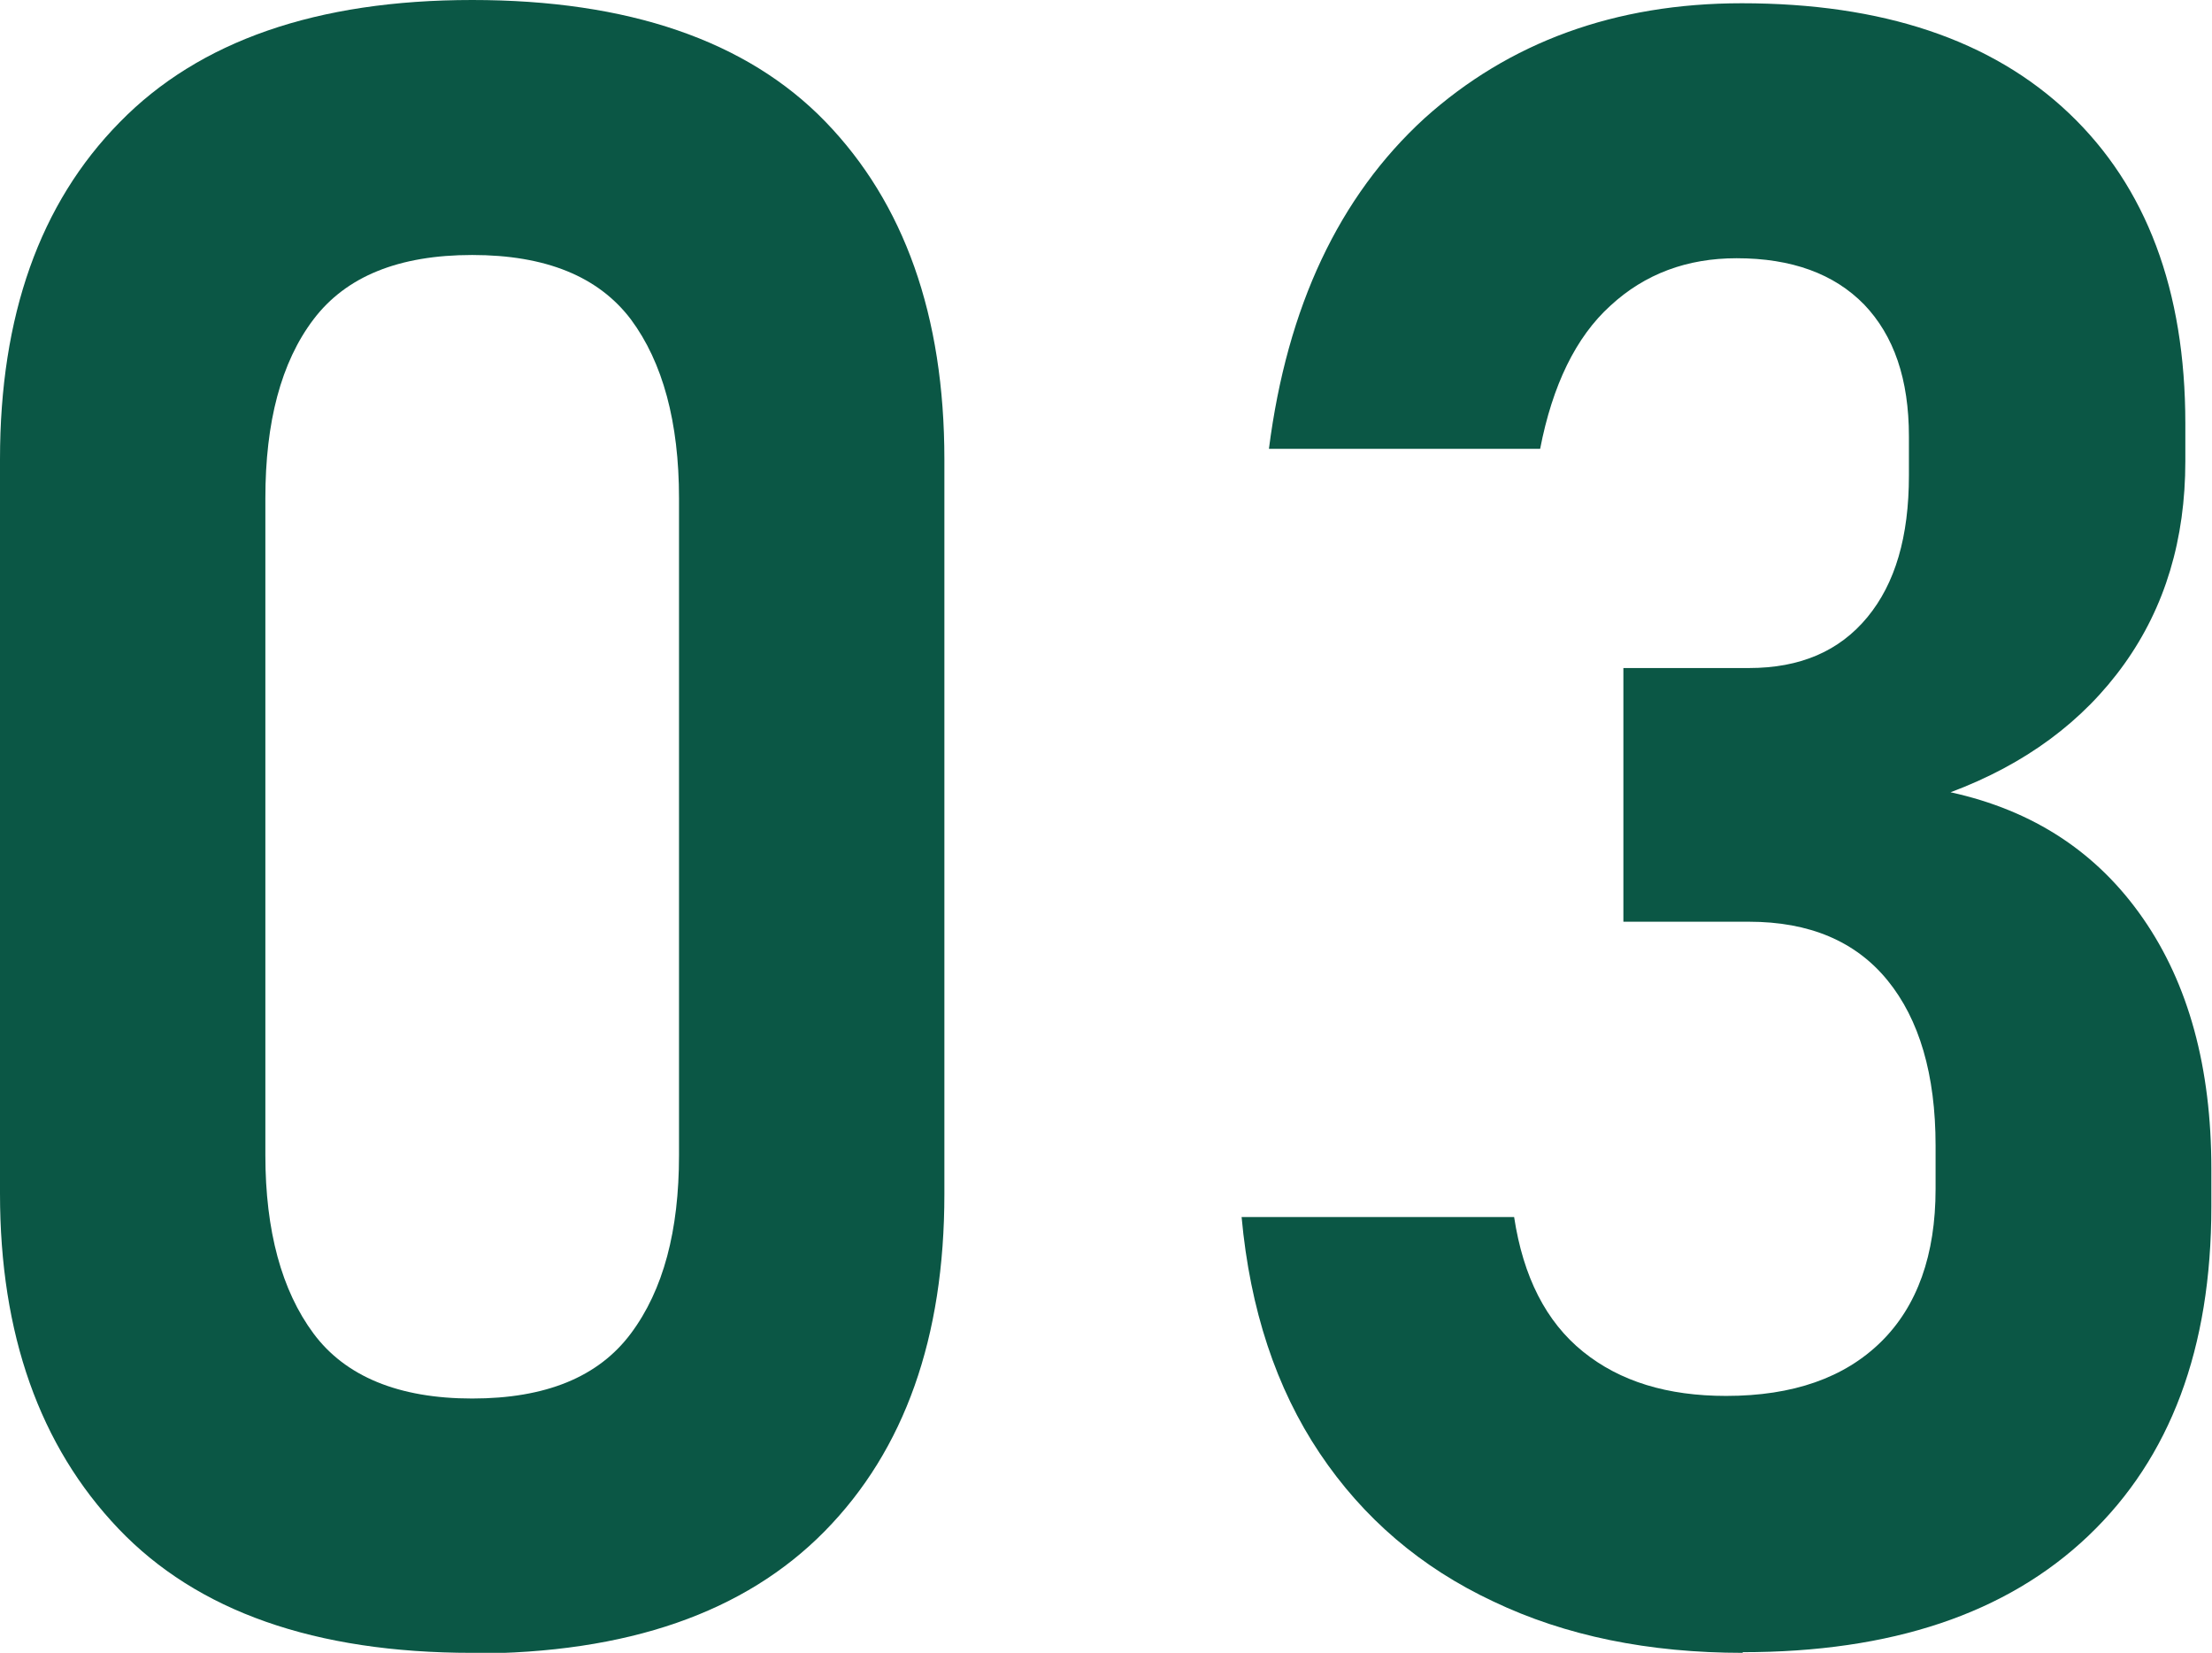
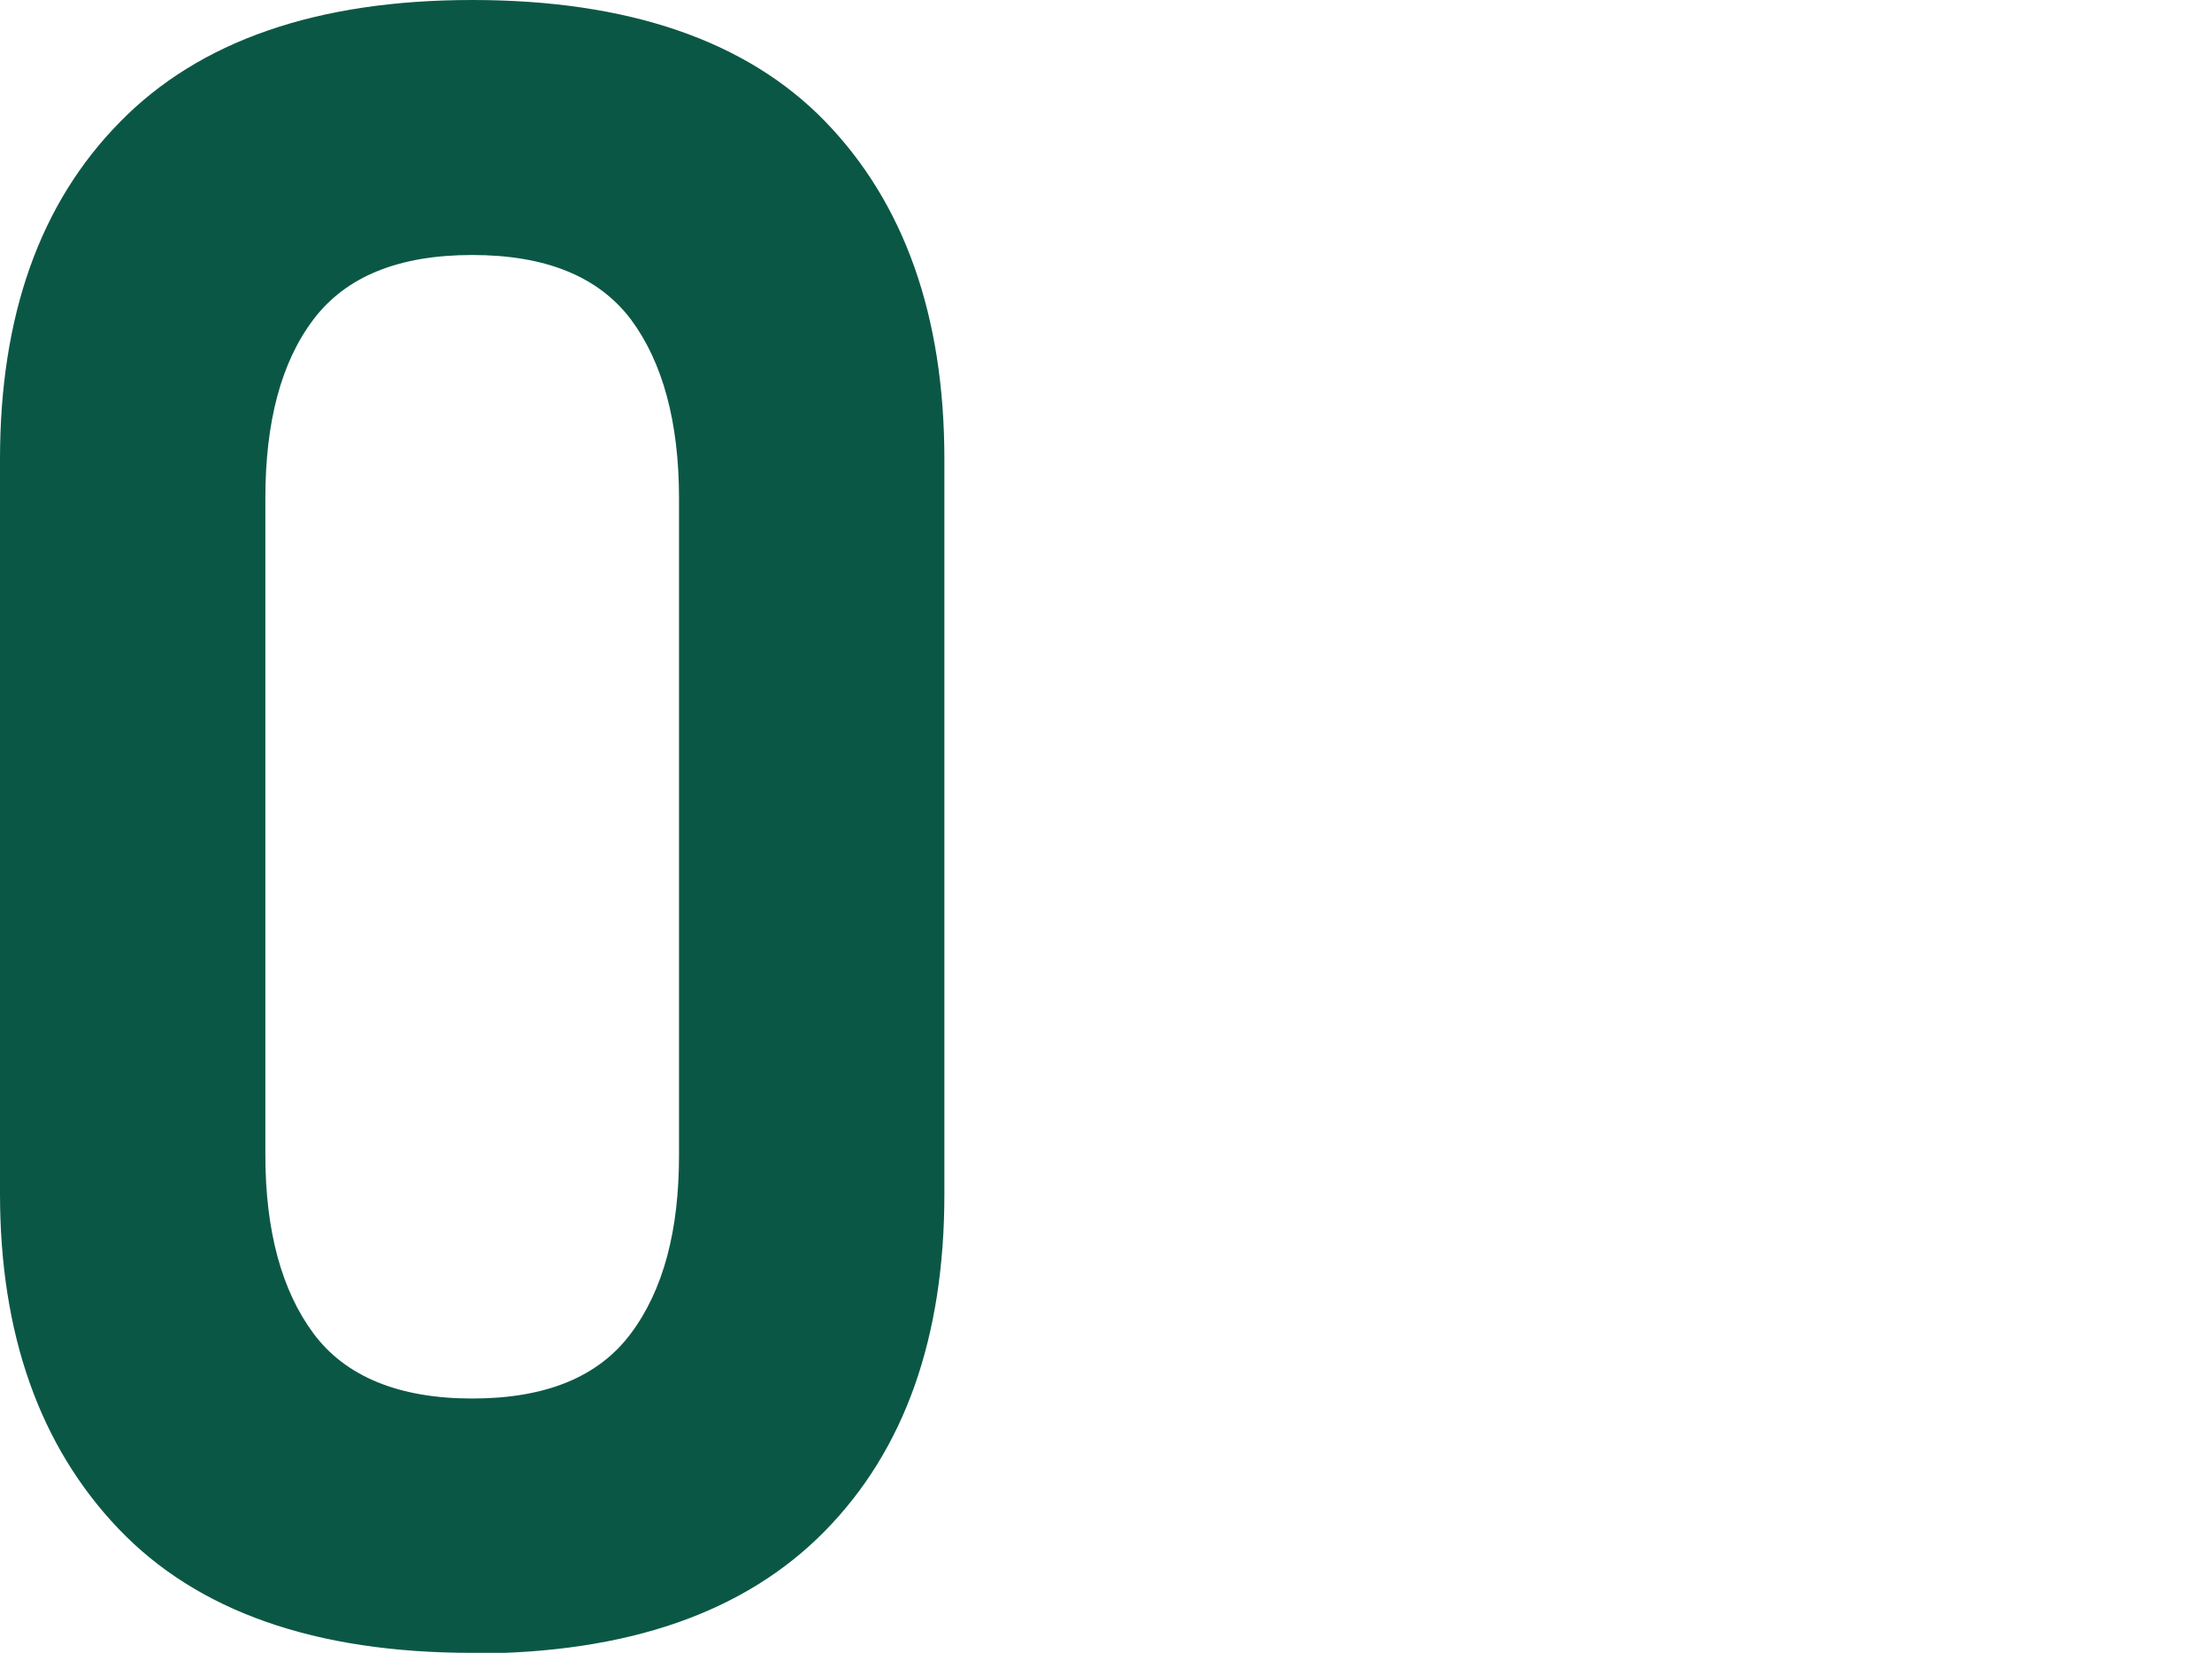
<svg xmlns="http://www.w3.org/2000/svg" id="_レイヤー_2" data-name="レイヤー_2" width="34.01" height="25.41" viewBox="0 0 34.01 25.41">
  <defs>
    <style>
      .cls-1 {
        fill: #0b5745;
      }
    </style>
  </defs>
  <g id="_レイヤー_4" data-name="レイヤー_4">
    <g>
      <path class="cls-1" d="M7.26,25.41c-2.42,0-4.23-.64-5.44-1.91-1.21-1.27-1.82-2.99-1.82-5.15V7.06C0,4.86.61,3.13,1.84,1.88,3.06.63,4.87,0,7.26,0s4.22.62,5.43,1.87,1.83,2.98,1.83,5.19v11.3c0,2.2-.61,3.93-1.84,5.18-1.23,1.25-3.03,1.88-5.43,1.88ZM7.26,21.5c1.13,0,1.94-.33,2.44-1s.74-1.58.74-2.74V7.66c0-1.17-.25-2.09-.74-2.75-.5-.66-1.31-.99-2.44-.99s-1.94.33-2.44.99c-.5.66-.74,1.58-.74,2.75v10.1c0,1.16.25,2.08.74,2.74s1.31,1,2.44,1Z" />
-       <path class="cls-1" d="M26.8,25.41c-1.45,0-2.73-.26-3.84-.79-1.11-.52-2-1.28-2.67-2.28-.67-1-1.07-2.21-1.2-3.63h4.19c.14.92.49,1.61,1.06,2.07.57.46,1.3.68,2.2.68,1.03,0,1.82-.28,2.38-.83.56-.55.84-1.34.84-2.35v-.67c0-1.09-.25-1.94-.74-2.54s-1.2-.9-2.13-.9h-1.93v-3.9h1.93c.79,0,1.39-.26,1.82-.78.43-.52.64-1.24.64-2.18v-.6c0-.88-.23-1.55-.69-2.03-.46-.47-1.11-.71-1.96-.71-.76,0-1.41.24-1.94.73-.53.48-.89,1.22-1.08,2.2h-4.17c.28-2.19,1.08-3.88,2.39-5.08C23.2.65,24.83.05,26.78.05c2.16,0,3.84.56,5.03,1.69s1.79,2.72,1.79,4.77v.58c0,1.2-.31,2.24-.94,3.12-.63.88-1.52,1.54-2.67,1.97,1.28.28,2.26.93,2.96,1.94s1.05,2.29,1.05,3.85v.58c0,2.18-.63,3.86-1.89,5.06s-3.03,1.79-5.32,1.79Z" />
    </g>
  </g>
</svg>